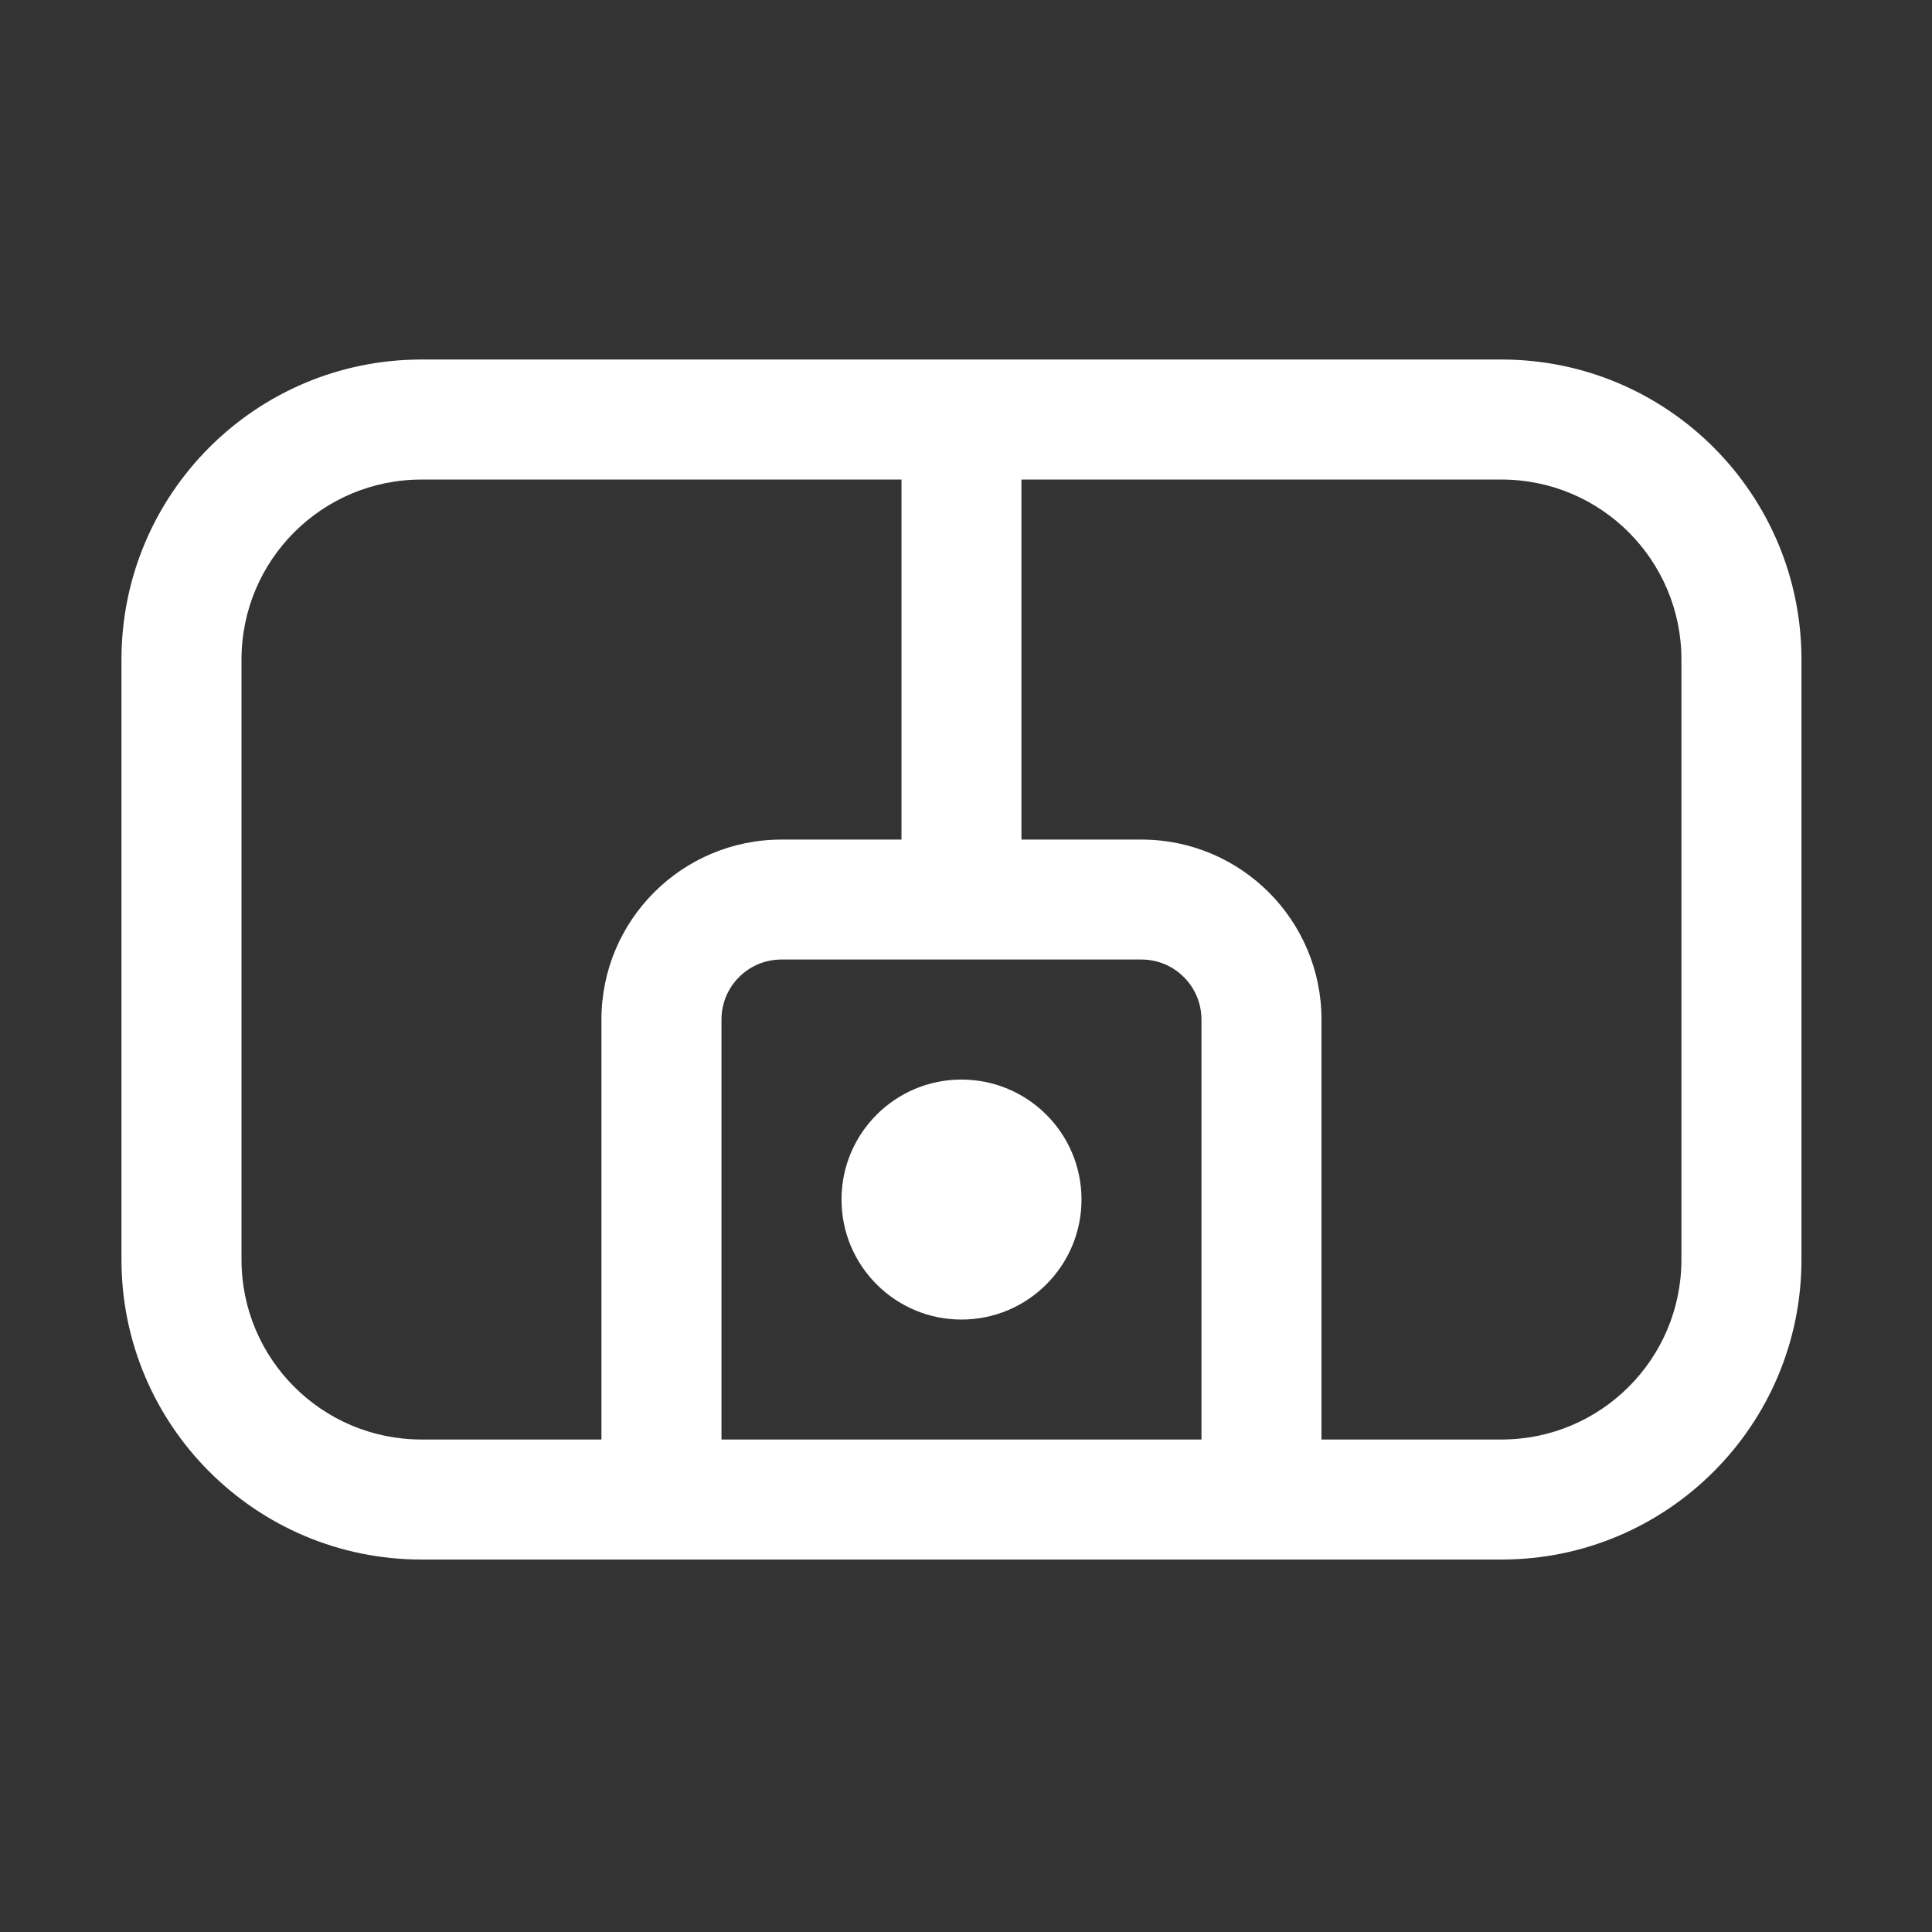
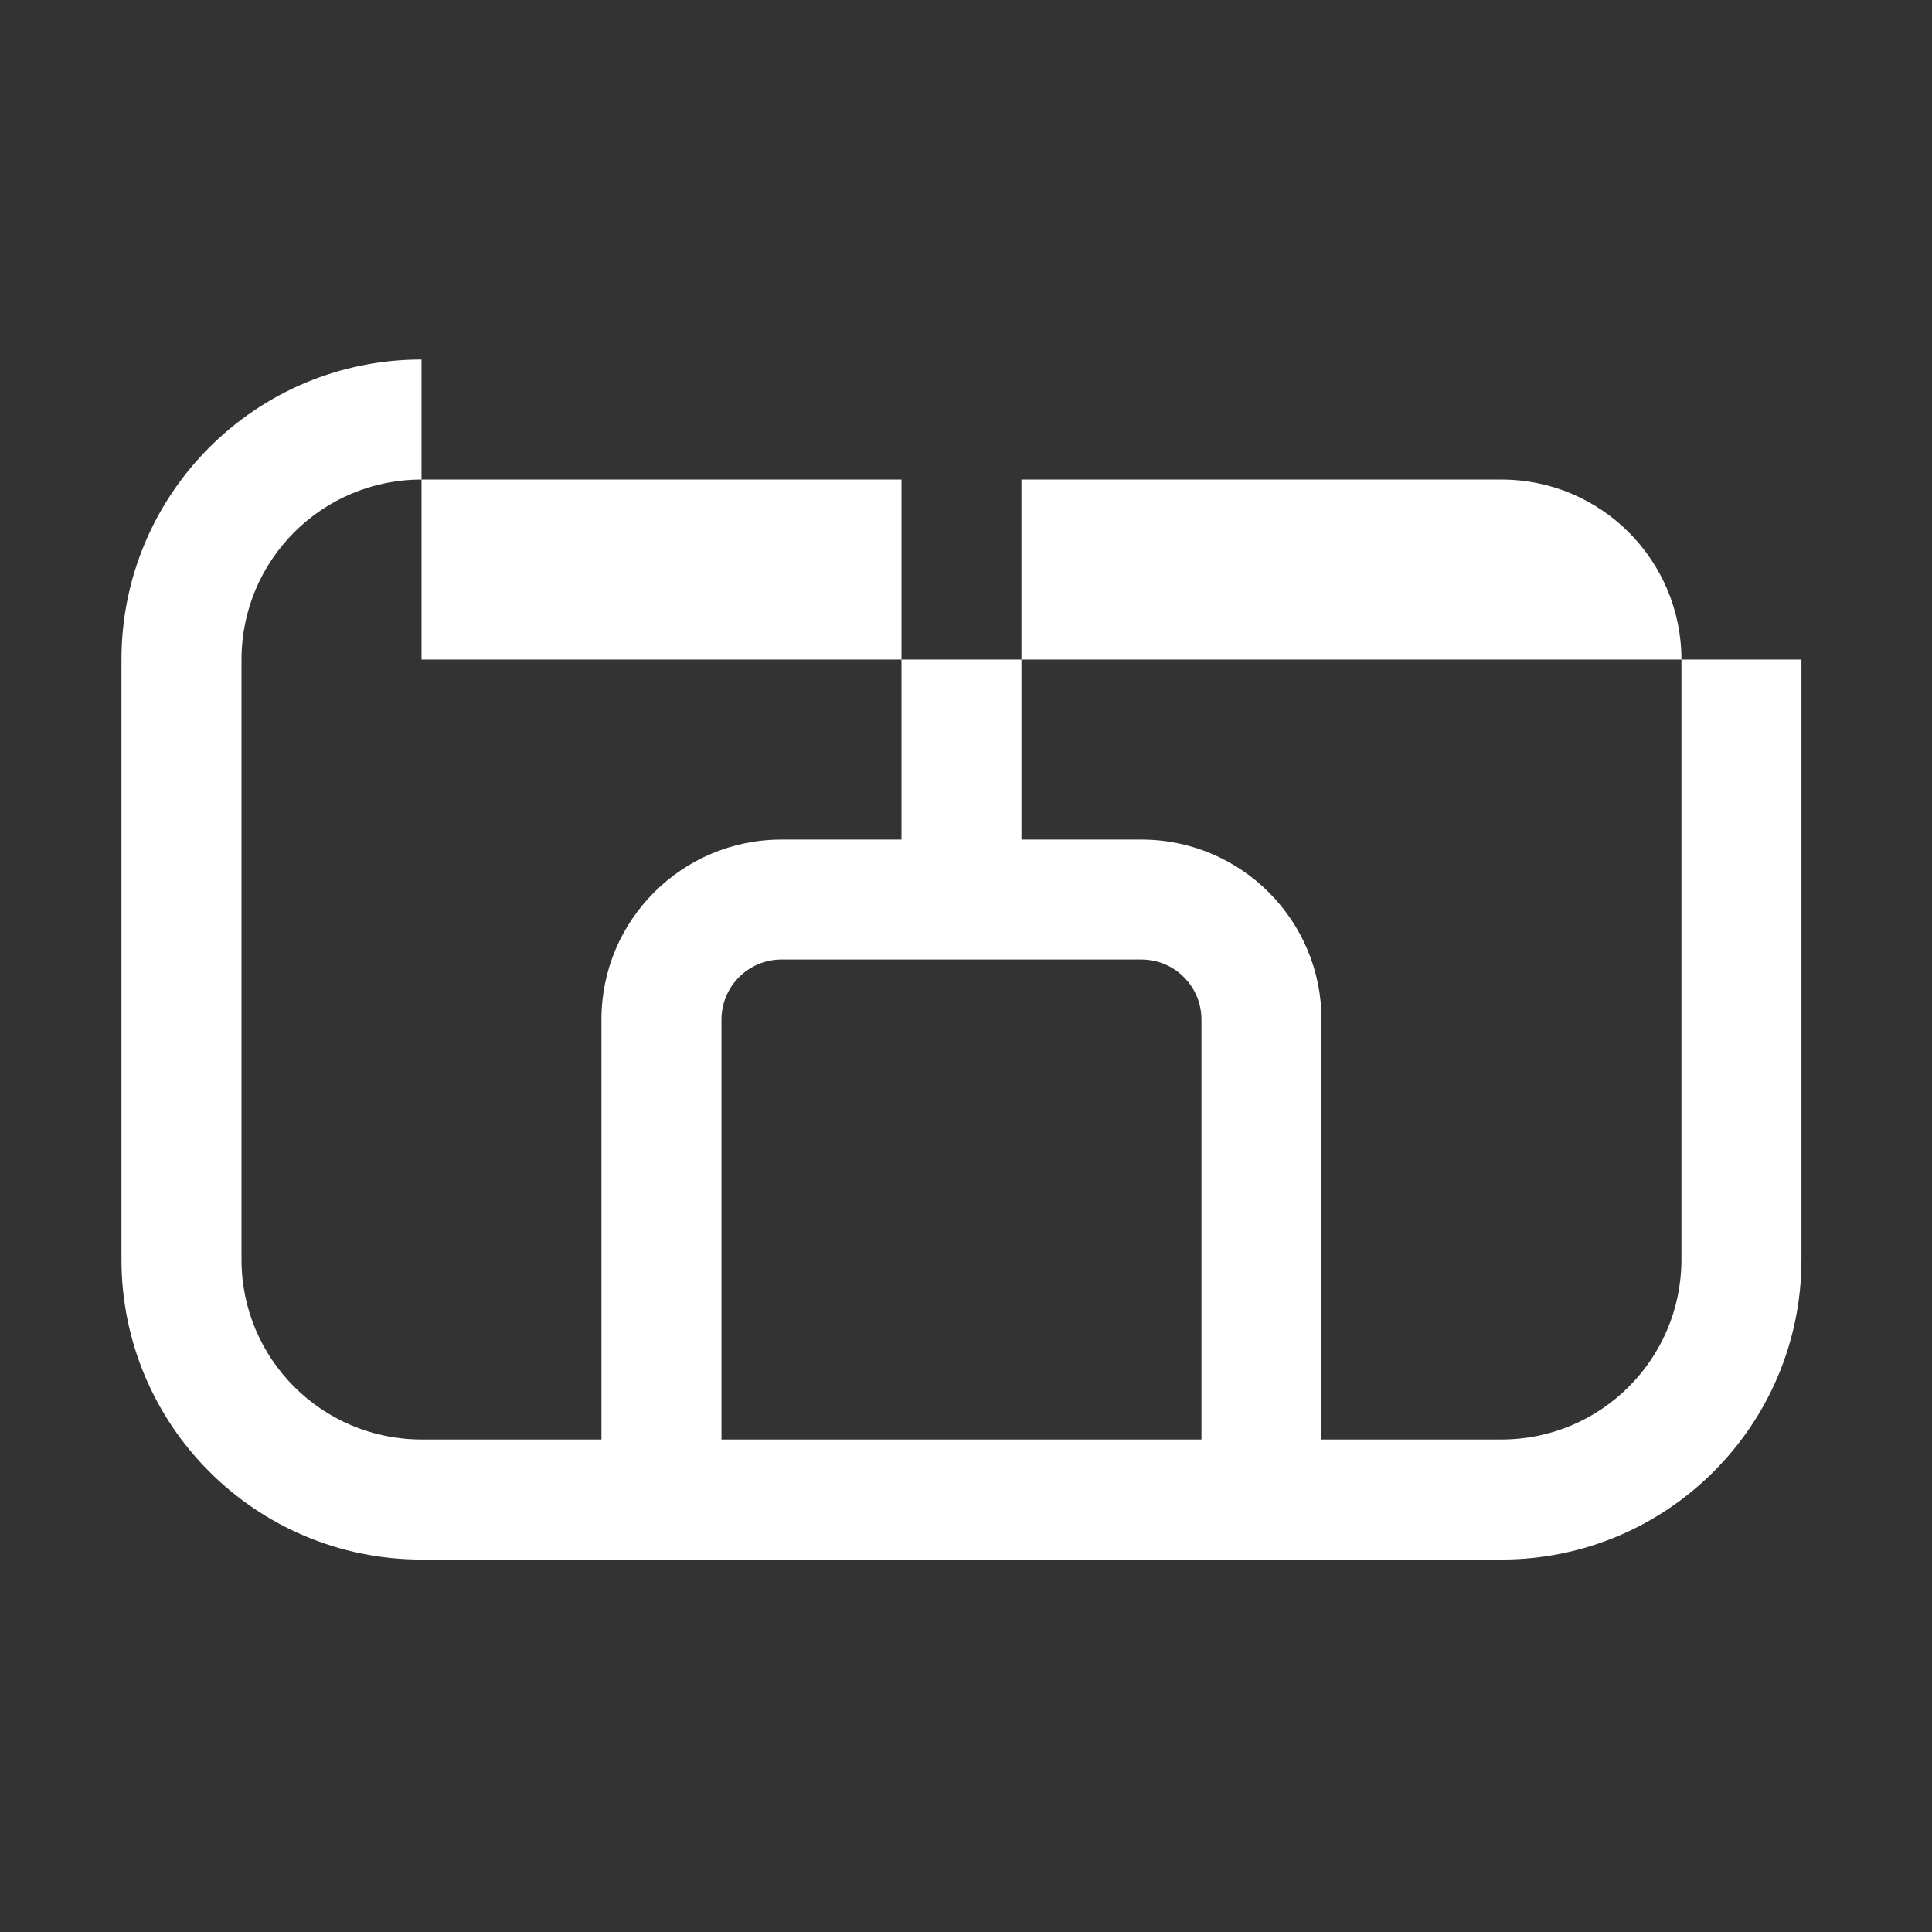
<svg xmlns="http://www.w3.org/2000/svg" width="23" height="23" viewBox="0 0 23 23" fill="none">
  <rect x="0" y="0" width="23" height="23" fill="#333333" stroke="none" />
-   <path d="M12.875 14.28C12.875 15.069 12.235 15.709 11.446 15.709C10.657 15.709 10.018 15.069 10.018 14.28C10.018 13.491 10.657 12.852 11.446 12.852C12.235 12.852 12.875 13.491 12.875 14.28Z" fill="white" />
-   <path fill-rule="evenodd" clip-rule="evenodd" d="M5.018 4.28C3.045 4.28 1.446 5.879 1.446 7.852V14.995C1.446 16.967 3.045 18.566 5.018 18.566H17.875C19.847 18.566 21.446 16.967 21.446 14.995V7.852C21.446 5.879 19.847 4.28 17.875 4.28H5.018ZM15.732 17.137H17.875C19.058 17.137 20.017 16.178 20.017 14.995V7.852C20.017 6.668 19.058 5.709 17.875 5.709L12.16 5.709V9.995H13.589C14.772 9.995 15.732 10.954 15.732 12.137V17.137ZM10.732 9.995V5.709H5.018C3.834 5.709 2.875 6.668 2.875 7.852V14.995C2.875 16.178 3.834 17.137 5.018 17.137H7.16V12.137C7.16 10.954 8.12 9.995 9.303 9.995H10.732ZM14.303 17.137V12.137C14.303 11.743 13.983 11.423 13.589 11.423H9.303C8.909 11.423 8.589 11.743 8.589 12.137V17.137H14.303Z" fill="white" />
+   <path fill-rule="evenodd" clip-rule="evenodd" d="M5.018 4.28C3.045 4.28 1.446 5.879 1.446 7.852V14.995C1.446 16.967 3.045 18.566 5.018 18.566H17.875C19.847 18.566 21.446 16.967 21.446 14.995V7.852H5.018ZM15.732 17.137H17.875C19.058 17.137 20.017 16.178 20.017 14.995V7.852C20.017 6.668 19.058 5.709 17.875 5.709L12.16 5.709V9.995H13.589C14.772 9.995 15.732 10.954 15.732 12.137V17.137ZM10.732 9.995V5.709H5.018C3.834 5.709 2.875 6.668 2.875 7.852V14.995C2.875 16.178 3.834 17.137 5.018 17.137H7.16V12.137C7.16 10.954 8.12 9.995 9.303 9.995H10.732ZM14.303 17.137V12.137C14.303 11.743 13.983 11.423 13.589 11.423H9.303C8.909 11.423 8.589 11.743 8.589 12.137V17.137H14.303Z" fill="white" />
</svg>